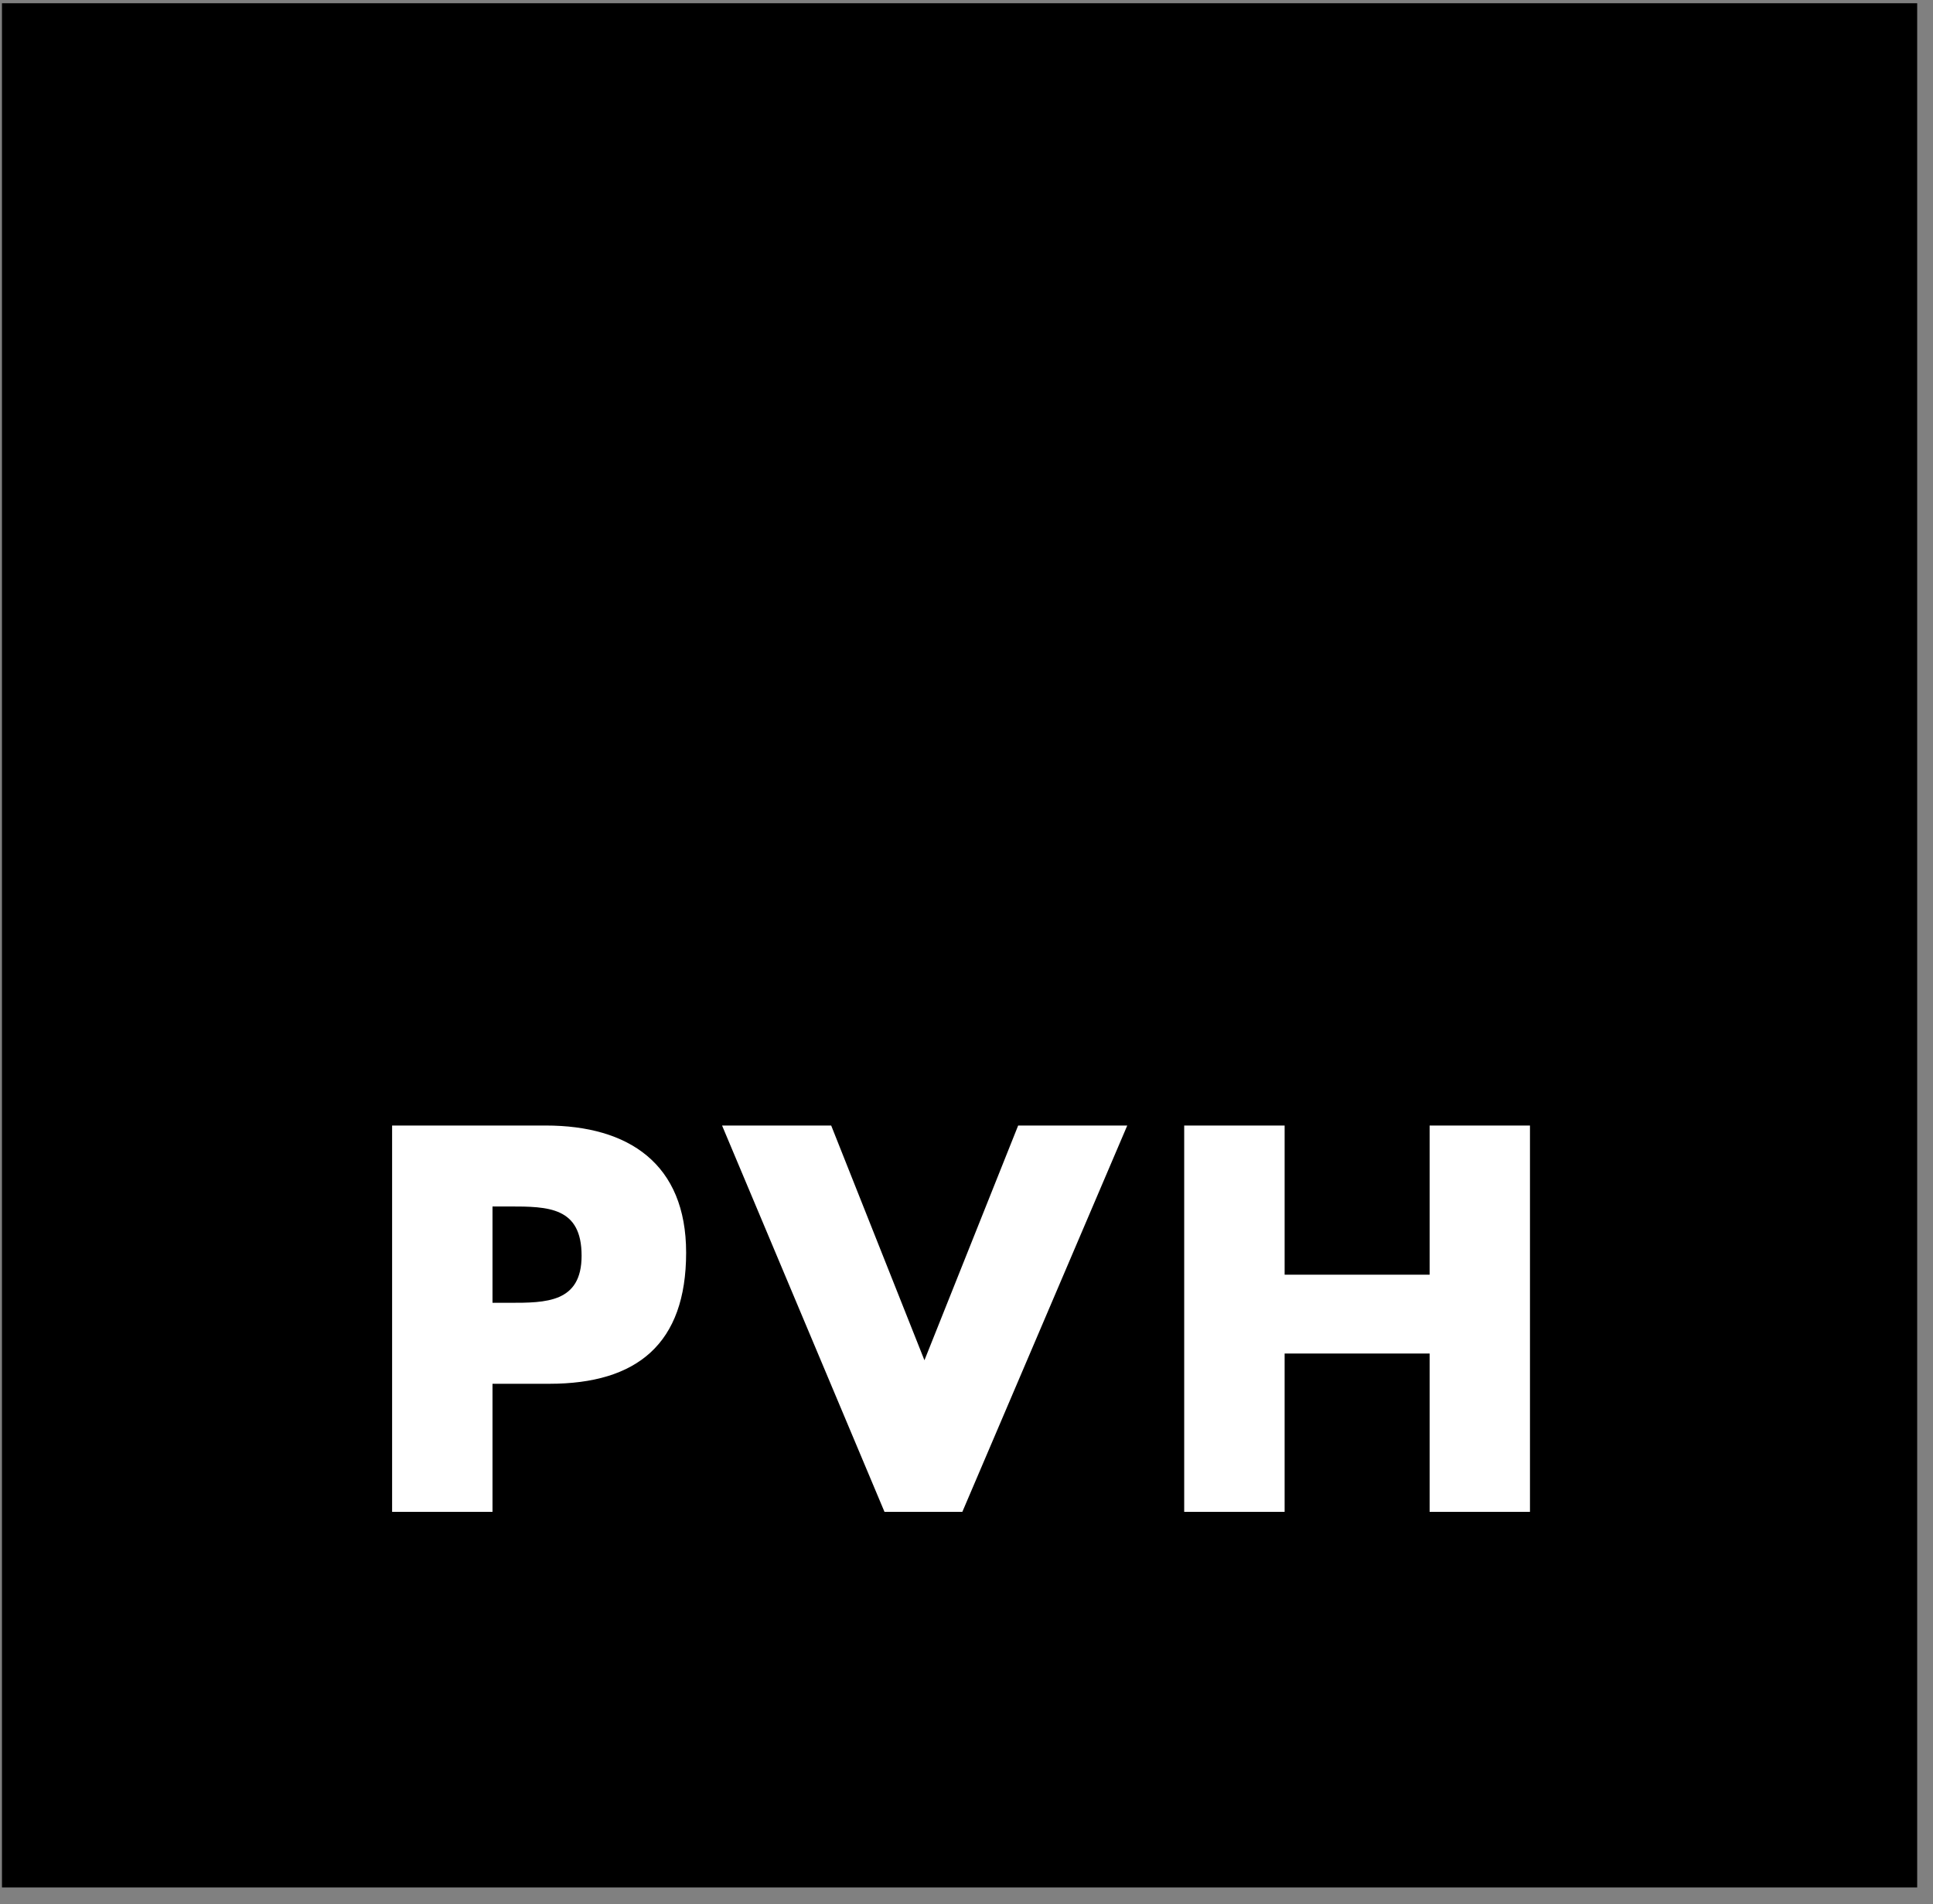
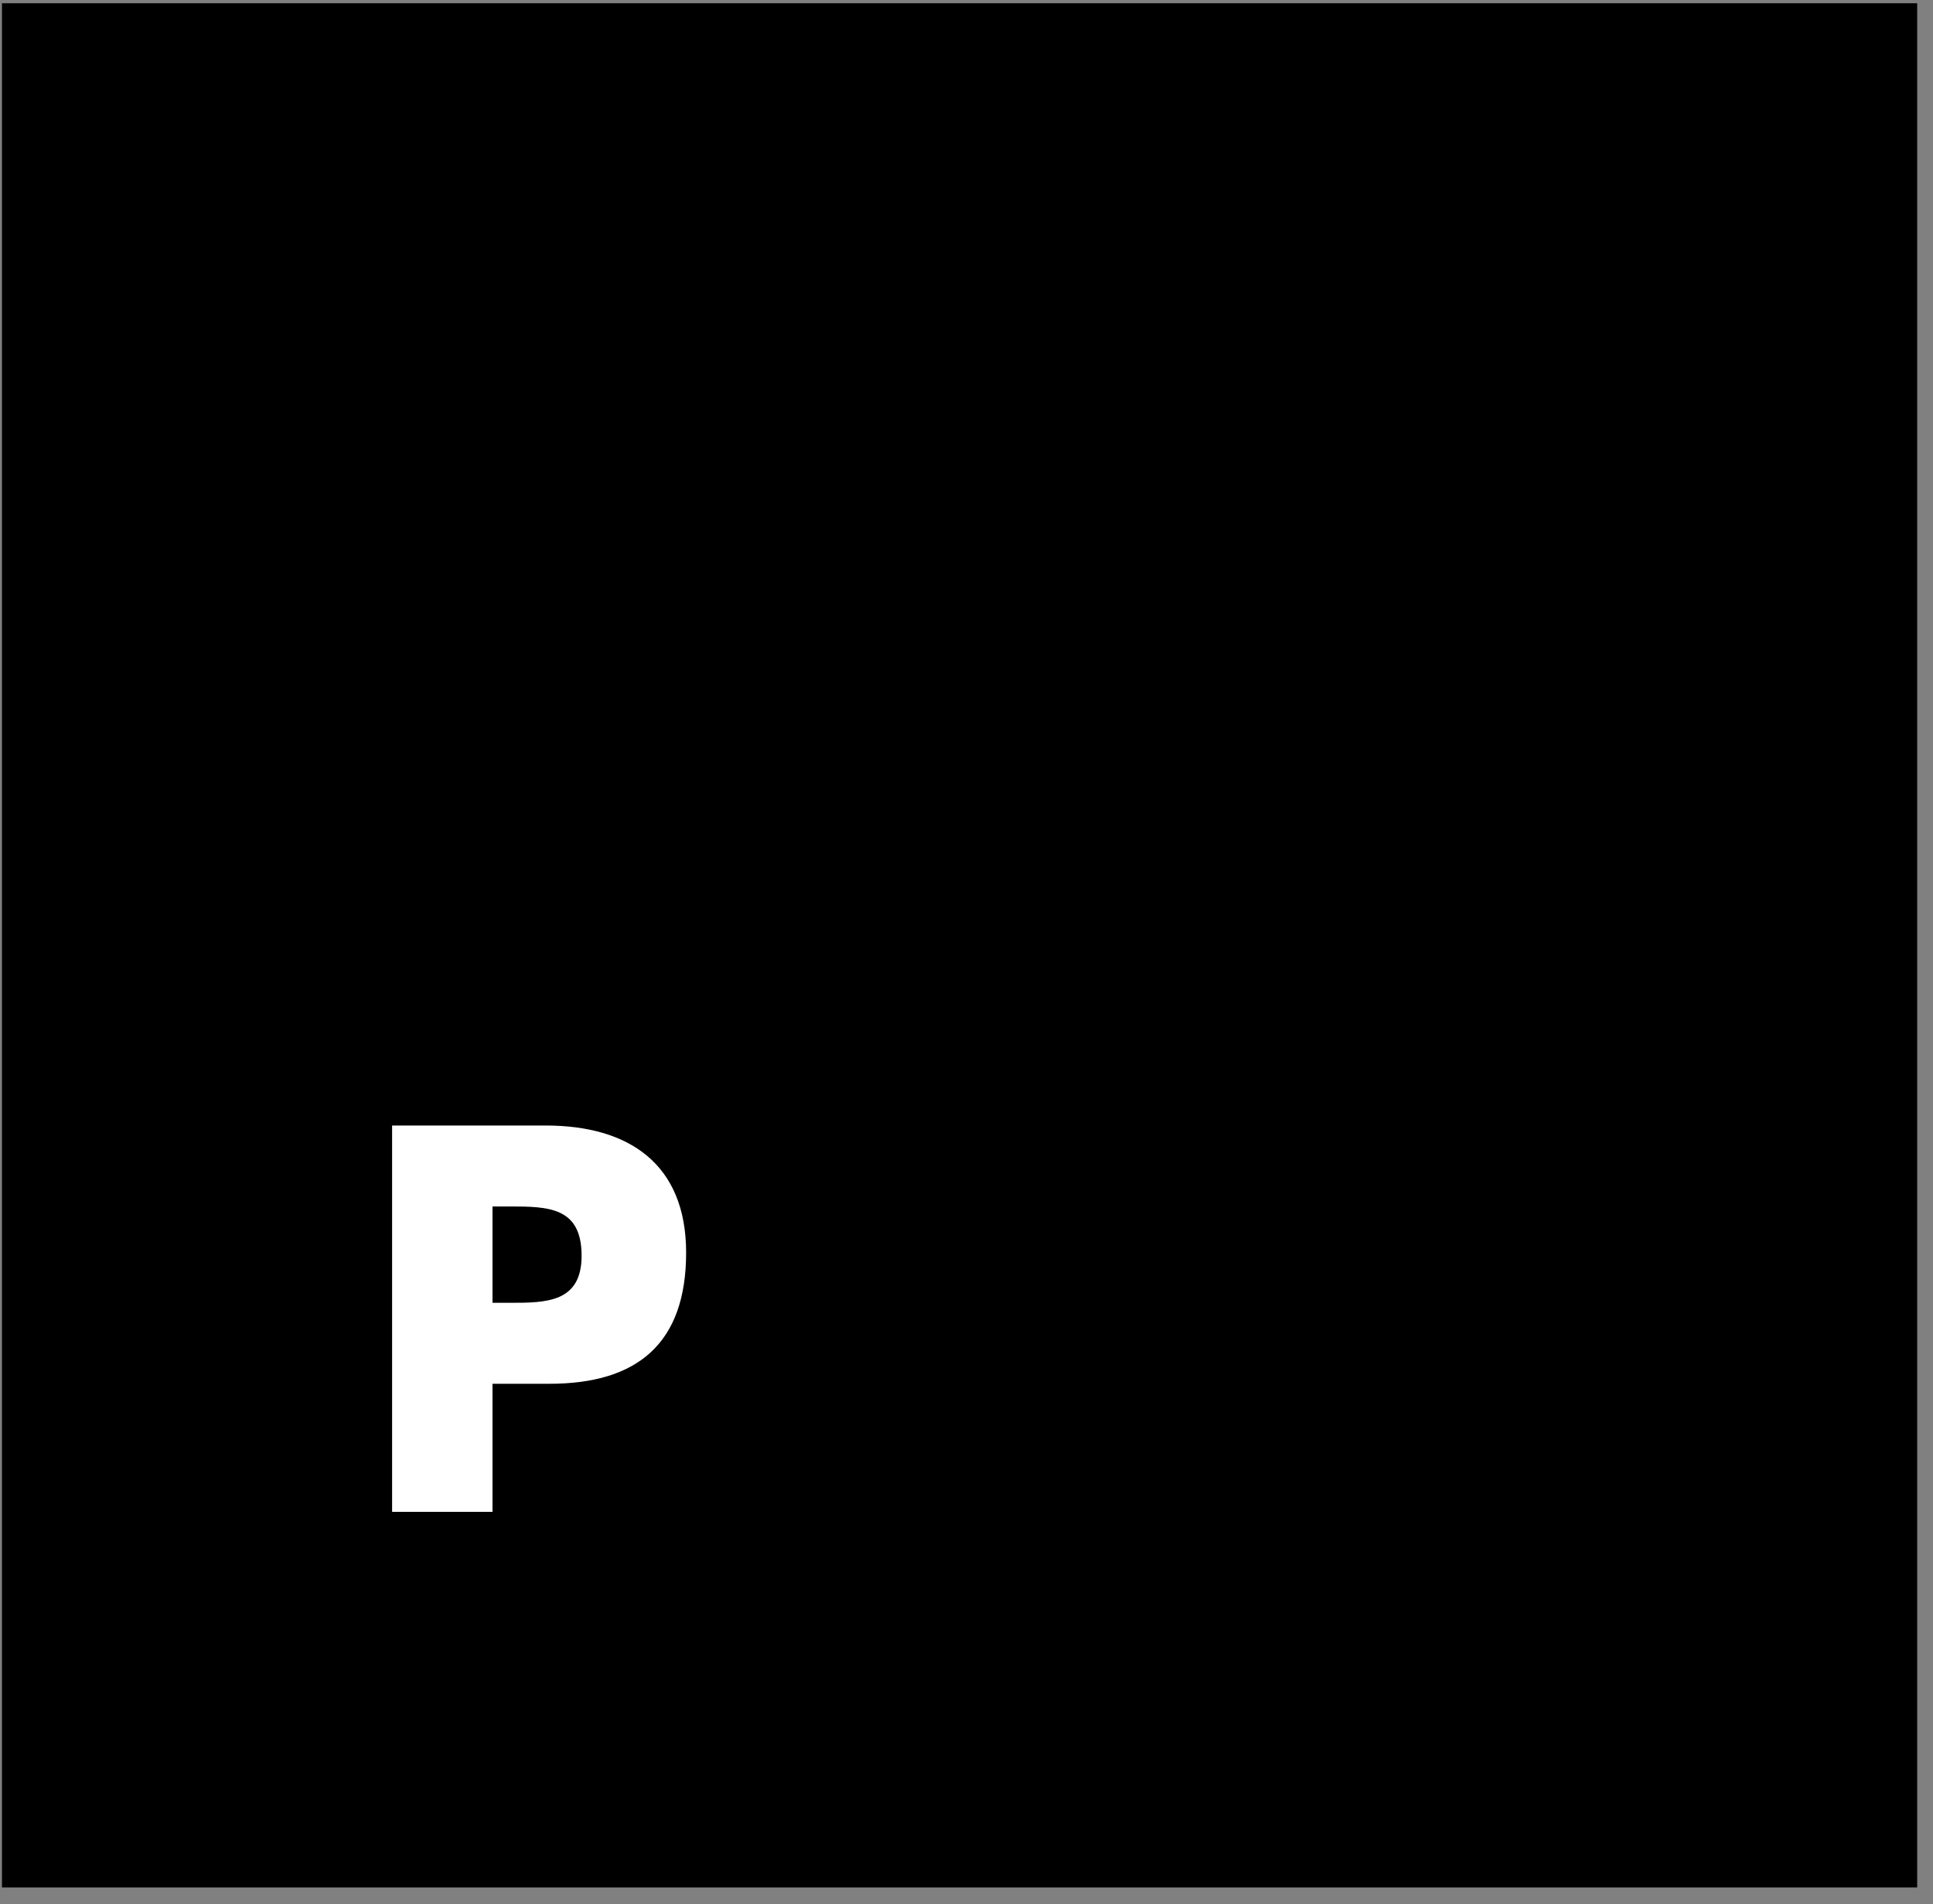
<svg xmlns="http://www.w3.org/2000/svg" width="66" height="65" viewBox="0 0 66 65">
  <rect x="0" y="0" width="66" height="65" fill="#808080" stroke="none" />
  <g id="PVH-Logo" stroke="none" stroke-width="1" fill="none" fill-rule="evenodd">
    <g id="PVH_logo">
      <path id="Rectangle" fill="#000" d="M.067.111H65.46v64.32H.067z" />
      <path d="M16.816 44.474h.577c1.242 0 2.465 0 2.465-1.607 0-1.663-1.136-1.682-2.465-1.682h-.577v3.29zm-3.428-6.052h5.247c2.835 0 4.792 1.311 4.792 4.34 0 3.112-1.677 4.476-4.668 4.476h-1.943v4.372h-3.428" id="Shape" fill="#FFF" fill-rule="nonzero" />
-       <path id="Path" fill="#FFF" fill-rule="nonzero" d="m31.564 46.435 3.2-8.013h3.725L32.858 51.61H30.2l-5.546-13.188h3.726M48.813 43.514v-5.092h3.426V51.61h-3.426v-5.405h-4.951v5.405h-3.429V38.422h3.429v5.092" />
    </g>
  </g>
</svg>